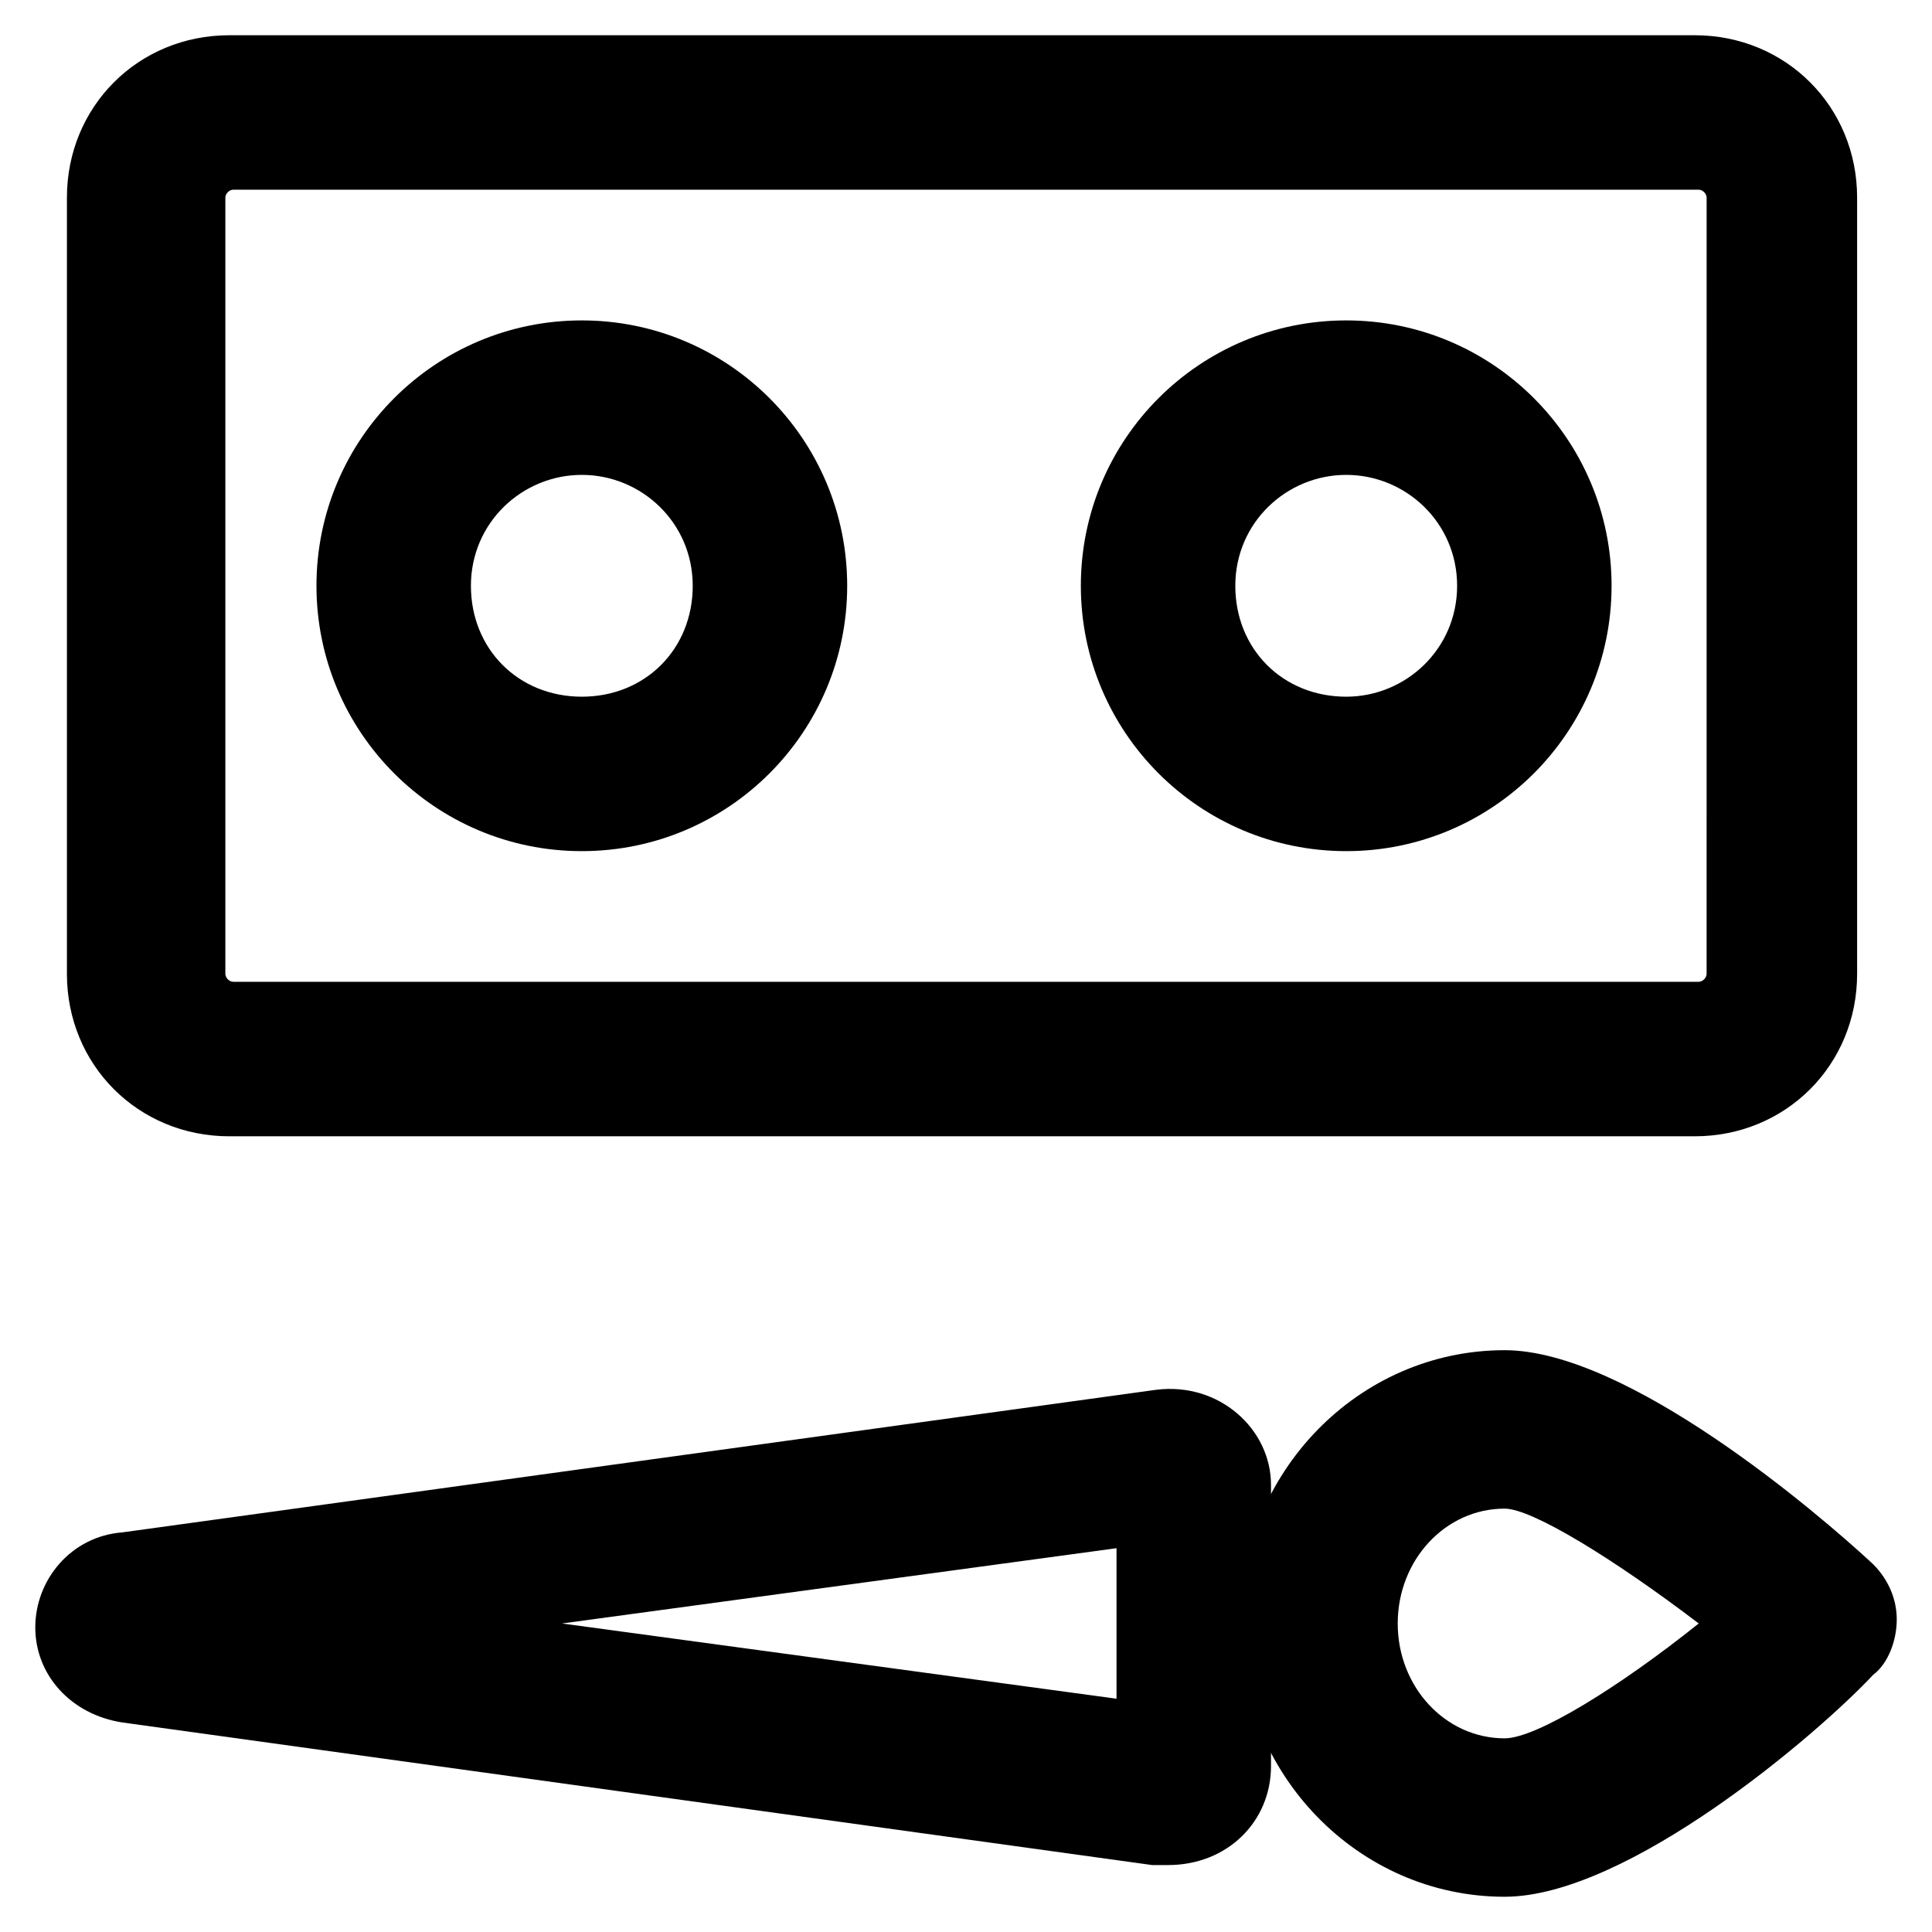
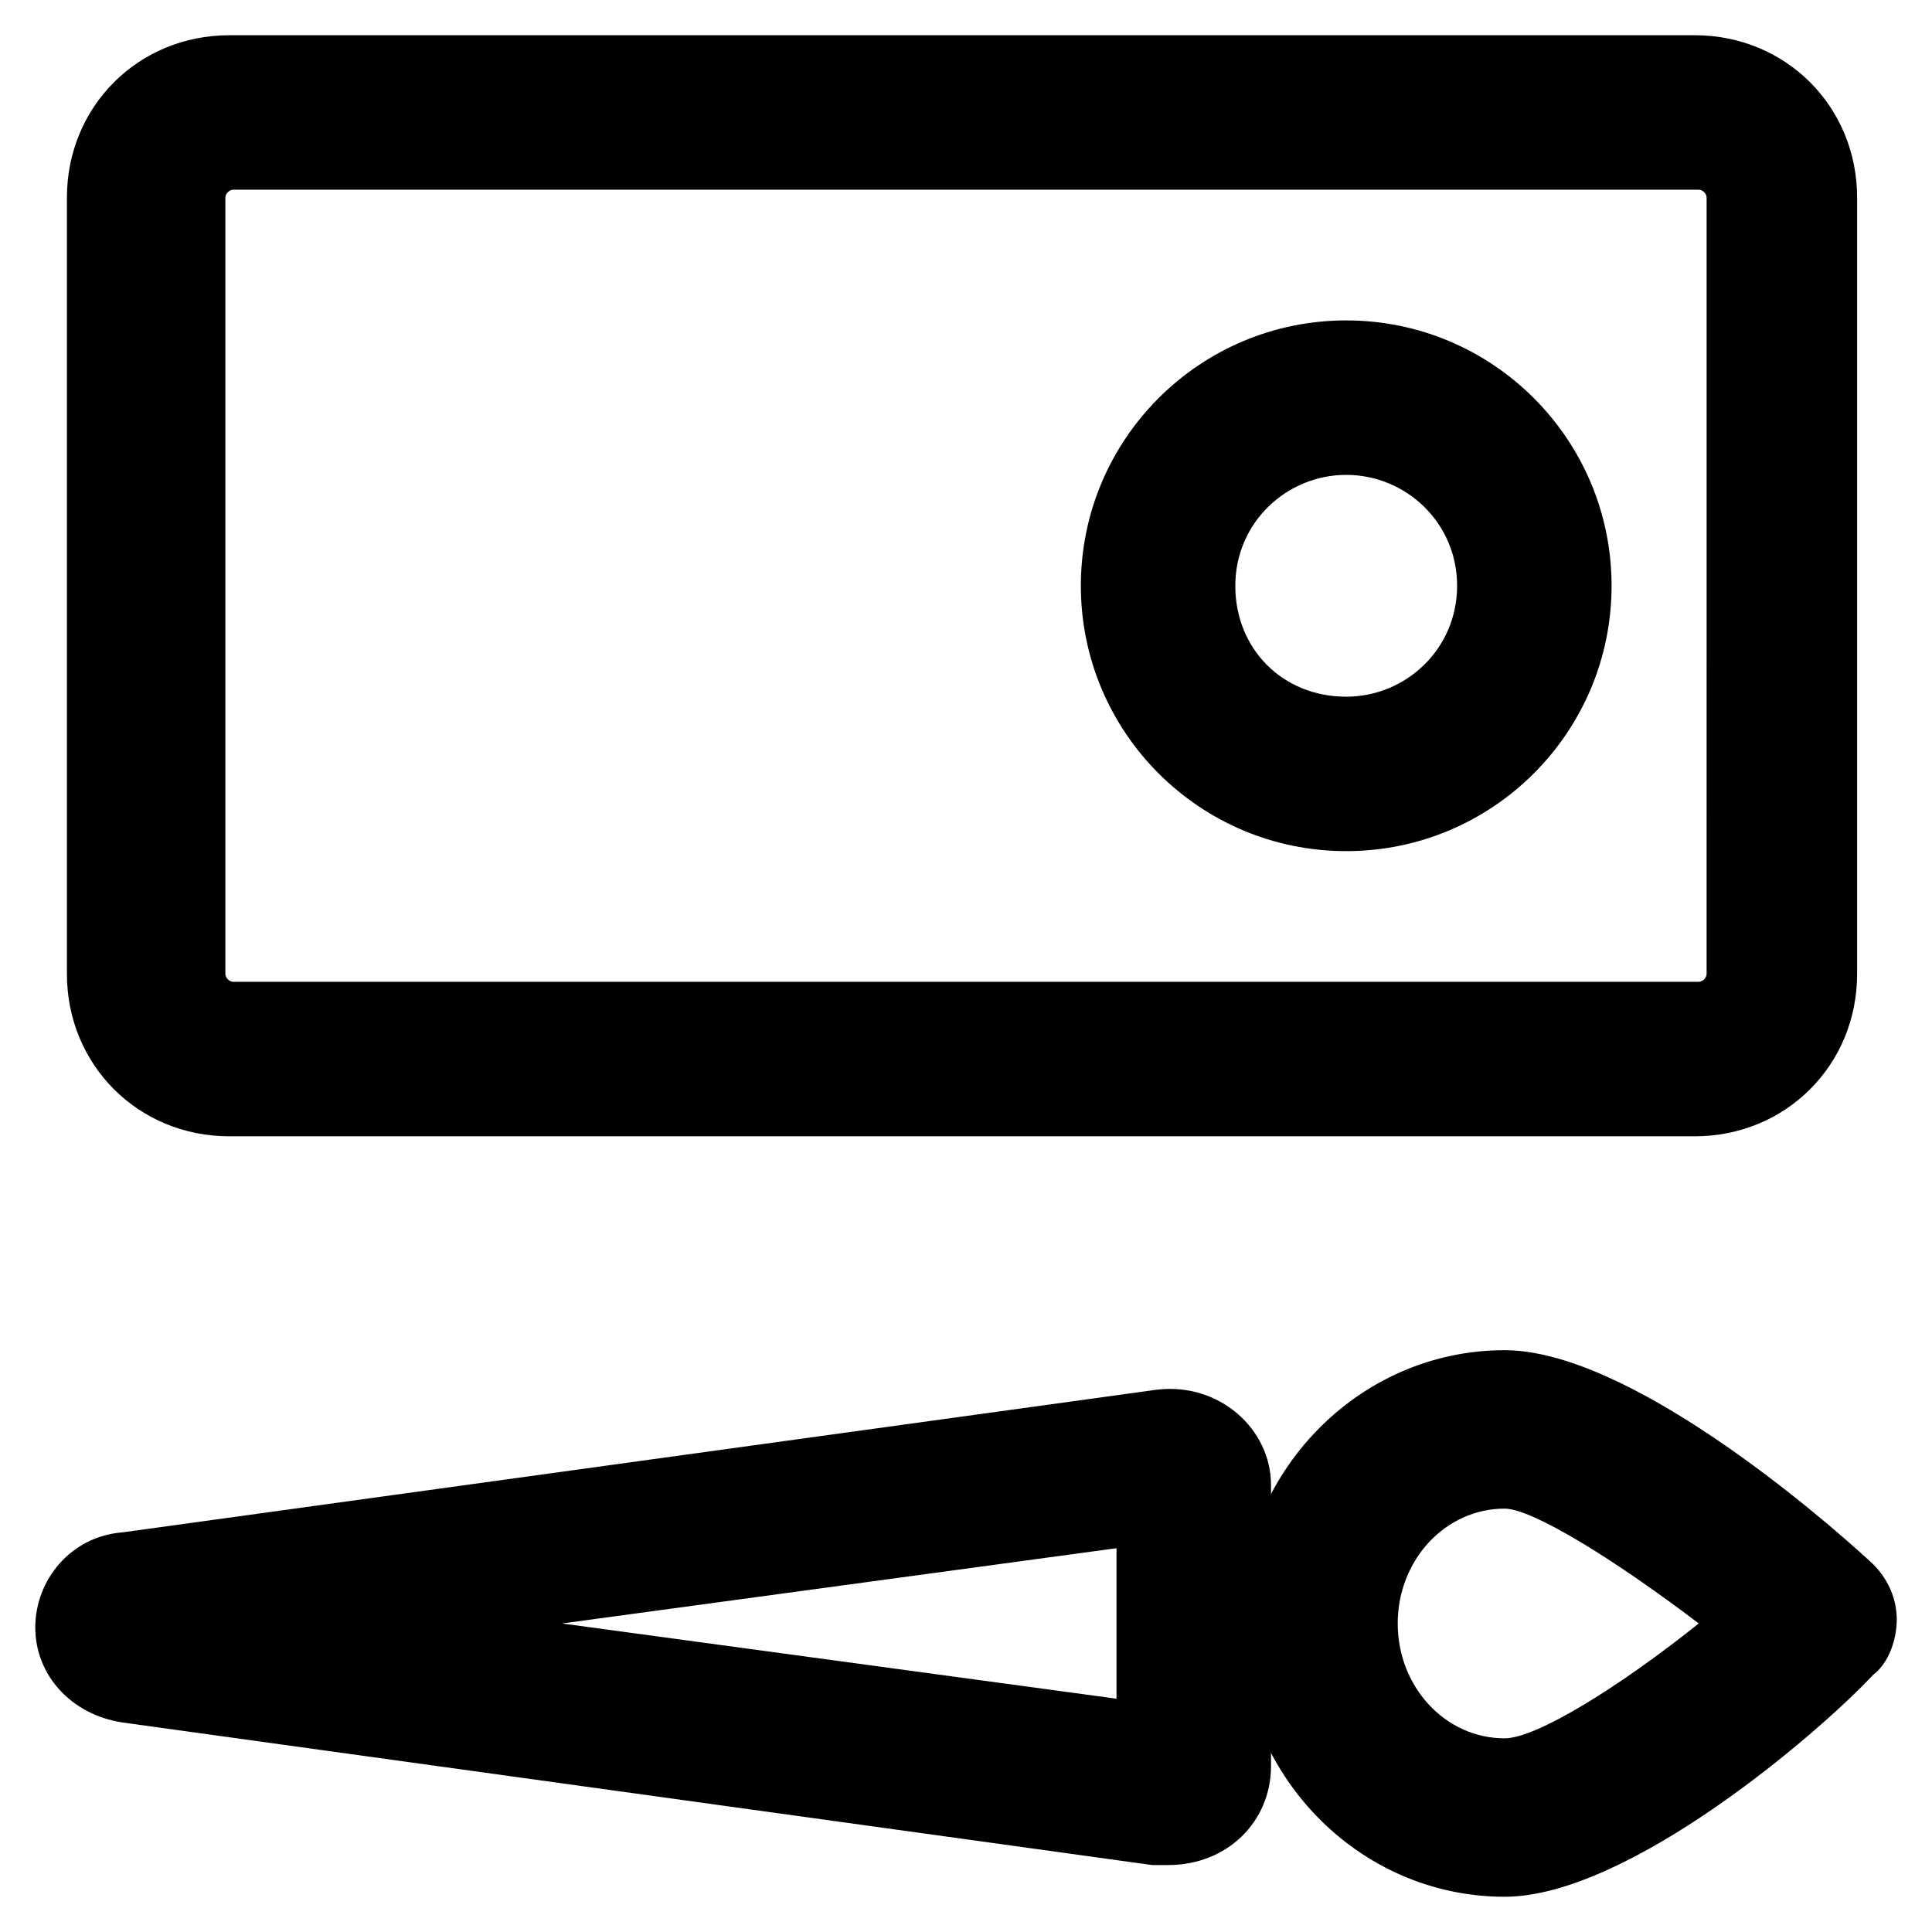
<svg xmlns="http://www.w3.org/2000/svg" fill="#000000" width="800px" height="800px" version="1.1" viewBox="144 144 512 512">
  <g>
    <path d="m453.53 638.26h-4.199l-272.89-37.785c-13.645-2.098-23.09-12.594-23.09-25.191 0-12.594 9.445-24.141 23.09-25.191l273.95-37.785c16.793-2.098 30.438 10.496 30.438 25.191v74.523c0 14.691-11.543 26.238-27.289 26.238zm-160.59-64.023 146.95 19.941v-39.887z" />
    <path d="m542.75 646.66c-38.836 0-70.324-32.539-70.324-72.422 0-39.887 31.488-72.422 70.324-72.422 32.539 0 82.918 43.035 97.613 56.68 4.199 4.199 6.297 9.445 6.297 14.695 0 5.246-2.098 11.547-6.297 14.695-14.695 15.738-65.078 58.773-97.613 58.773zm0-102.86c-15.742 0-28.34 13.645-28.34 30.438s12.594 30.438 28.34 30.438c8.398 0 30.438-13.645 51.43-30.438-22.043-16.793-44.086-30.438-51.43-30.438z" />
    <path d="m593.12 445.13h-388.35c-24.141 0-43.035-18.895-43.035-43.035v-205.72c0-24.141 18.895-43.035 43.035-43.035h388.35c24.141 0 43.035 18.895 43.035 43.035v205.72c0 24.141-18.895 43.035-43.035 43.035zm-387.3-250.86c-1.051 0-2.098 1.051-2.098 2.098v205.72c0 1.051 1.051 2.098 2.098 2.098h388.35c1.051 0 2.098-1.051 2.098-2.098l0.004-205.72c0-1.051-1.051-2.098-2.098-2.098z" />
-     <path d="m298.19 369.56c-38.836 0-70.324-31.488-70.324-70.324s31.488-70.324 70.324-70.324 70.324 31.488 70.324 70.324-31.488 70.324-70.324 70.324zm0-99.711c-15.742 0-29.391 12.594-29.391 29.391 0 16.793 12.594 29.391 29.391 29.391 16.793 0 29.391-12.594 29.391-29.391-0.004-16.797-13.648-29.391-29.391-29.391z" />
    <path d="m500.76 369.56c-38.836 0-70.324-31.488-70.324-70.324s31.488-70.324 70.324-70.324c38.836 0 70.324 31.488 70.324 70.324-0.004 38.836-31.488 70.324-70.324 70.324zm0-99.711c-15.742 0-29.391 12.594-29.391 29.391 0 16.793 12.594 29.391 29.391 29.391 15.742 0 29.391-12.594 29.391-29.391-0.004-16.797-13.648-29.391-29.391-29.391z" />
  </g>
</svg>